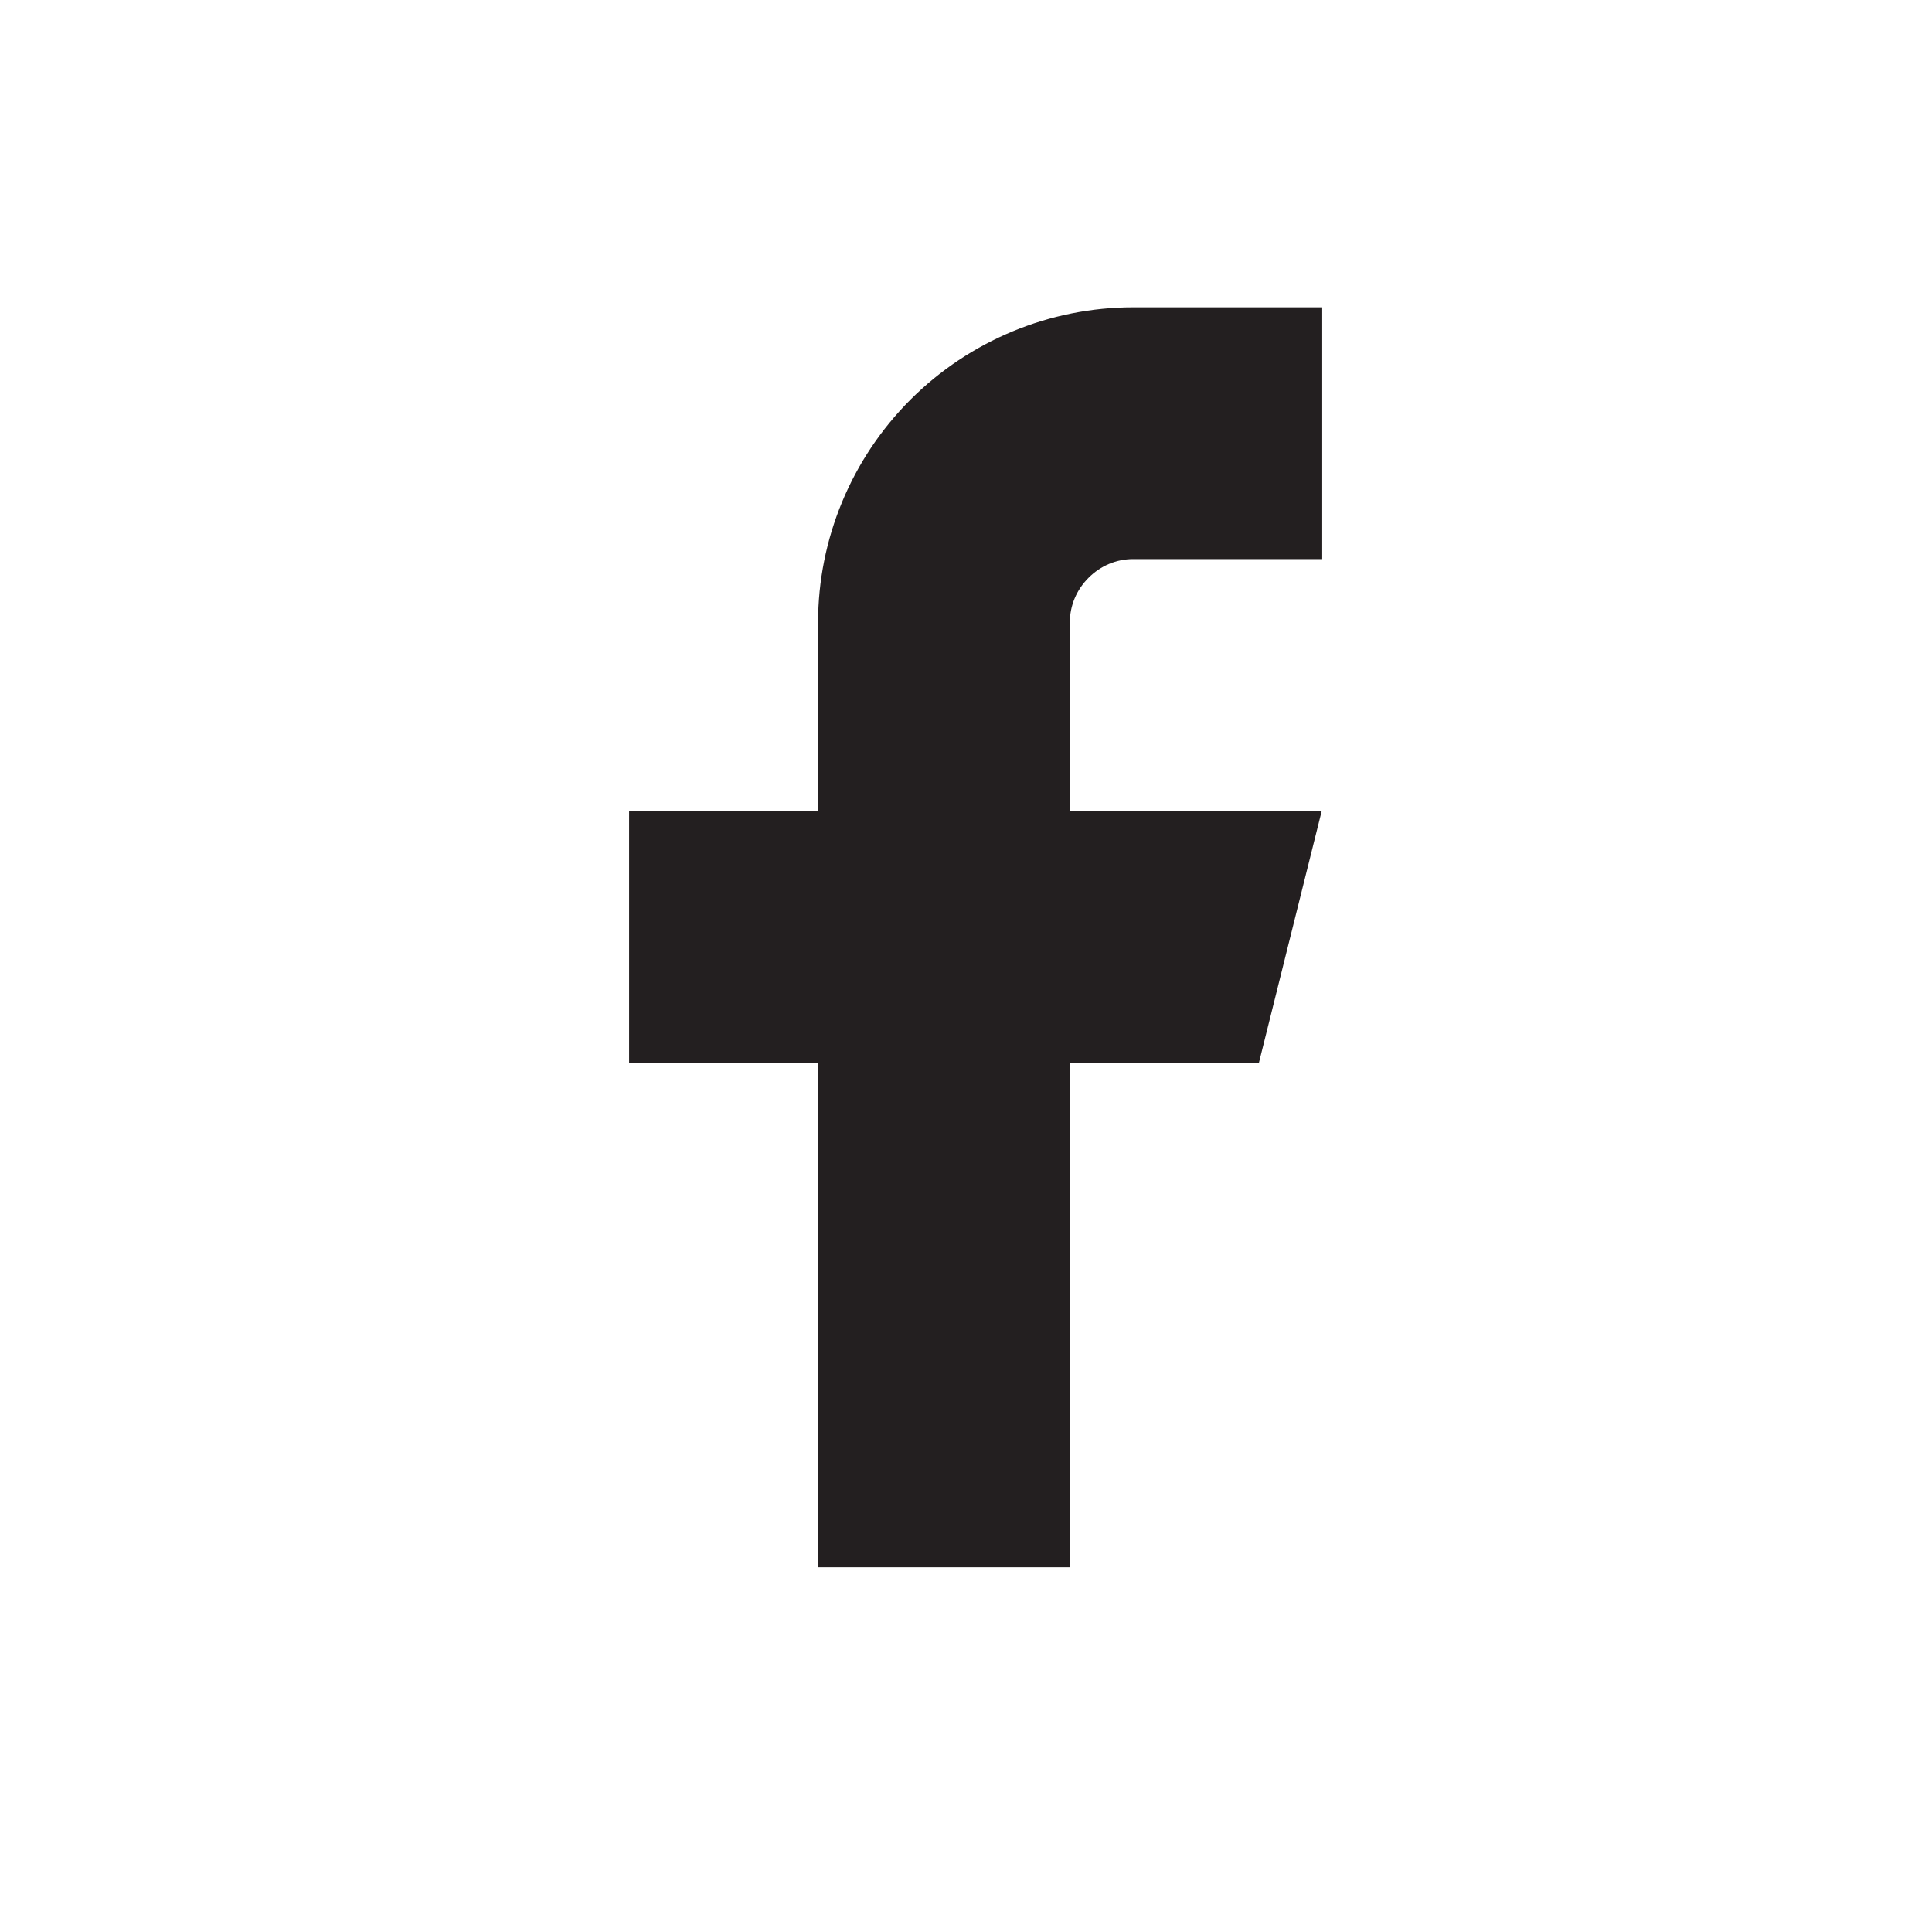
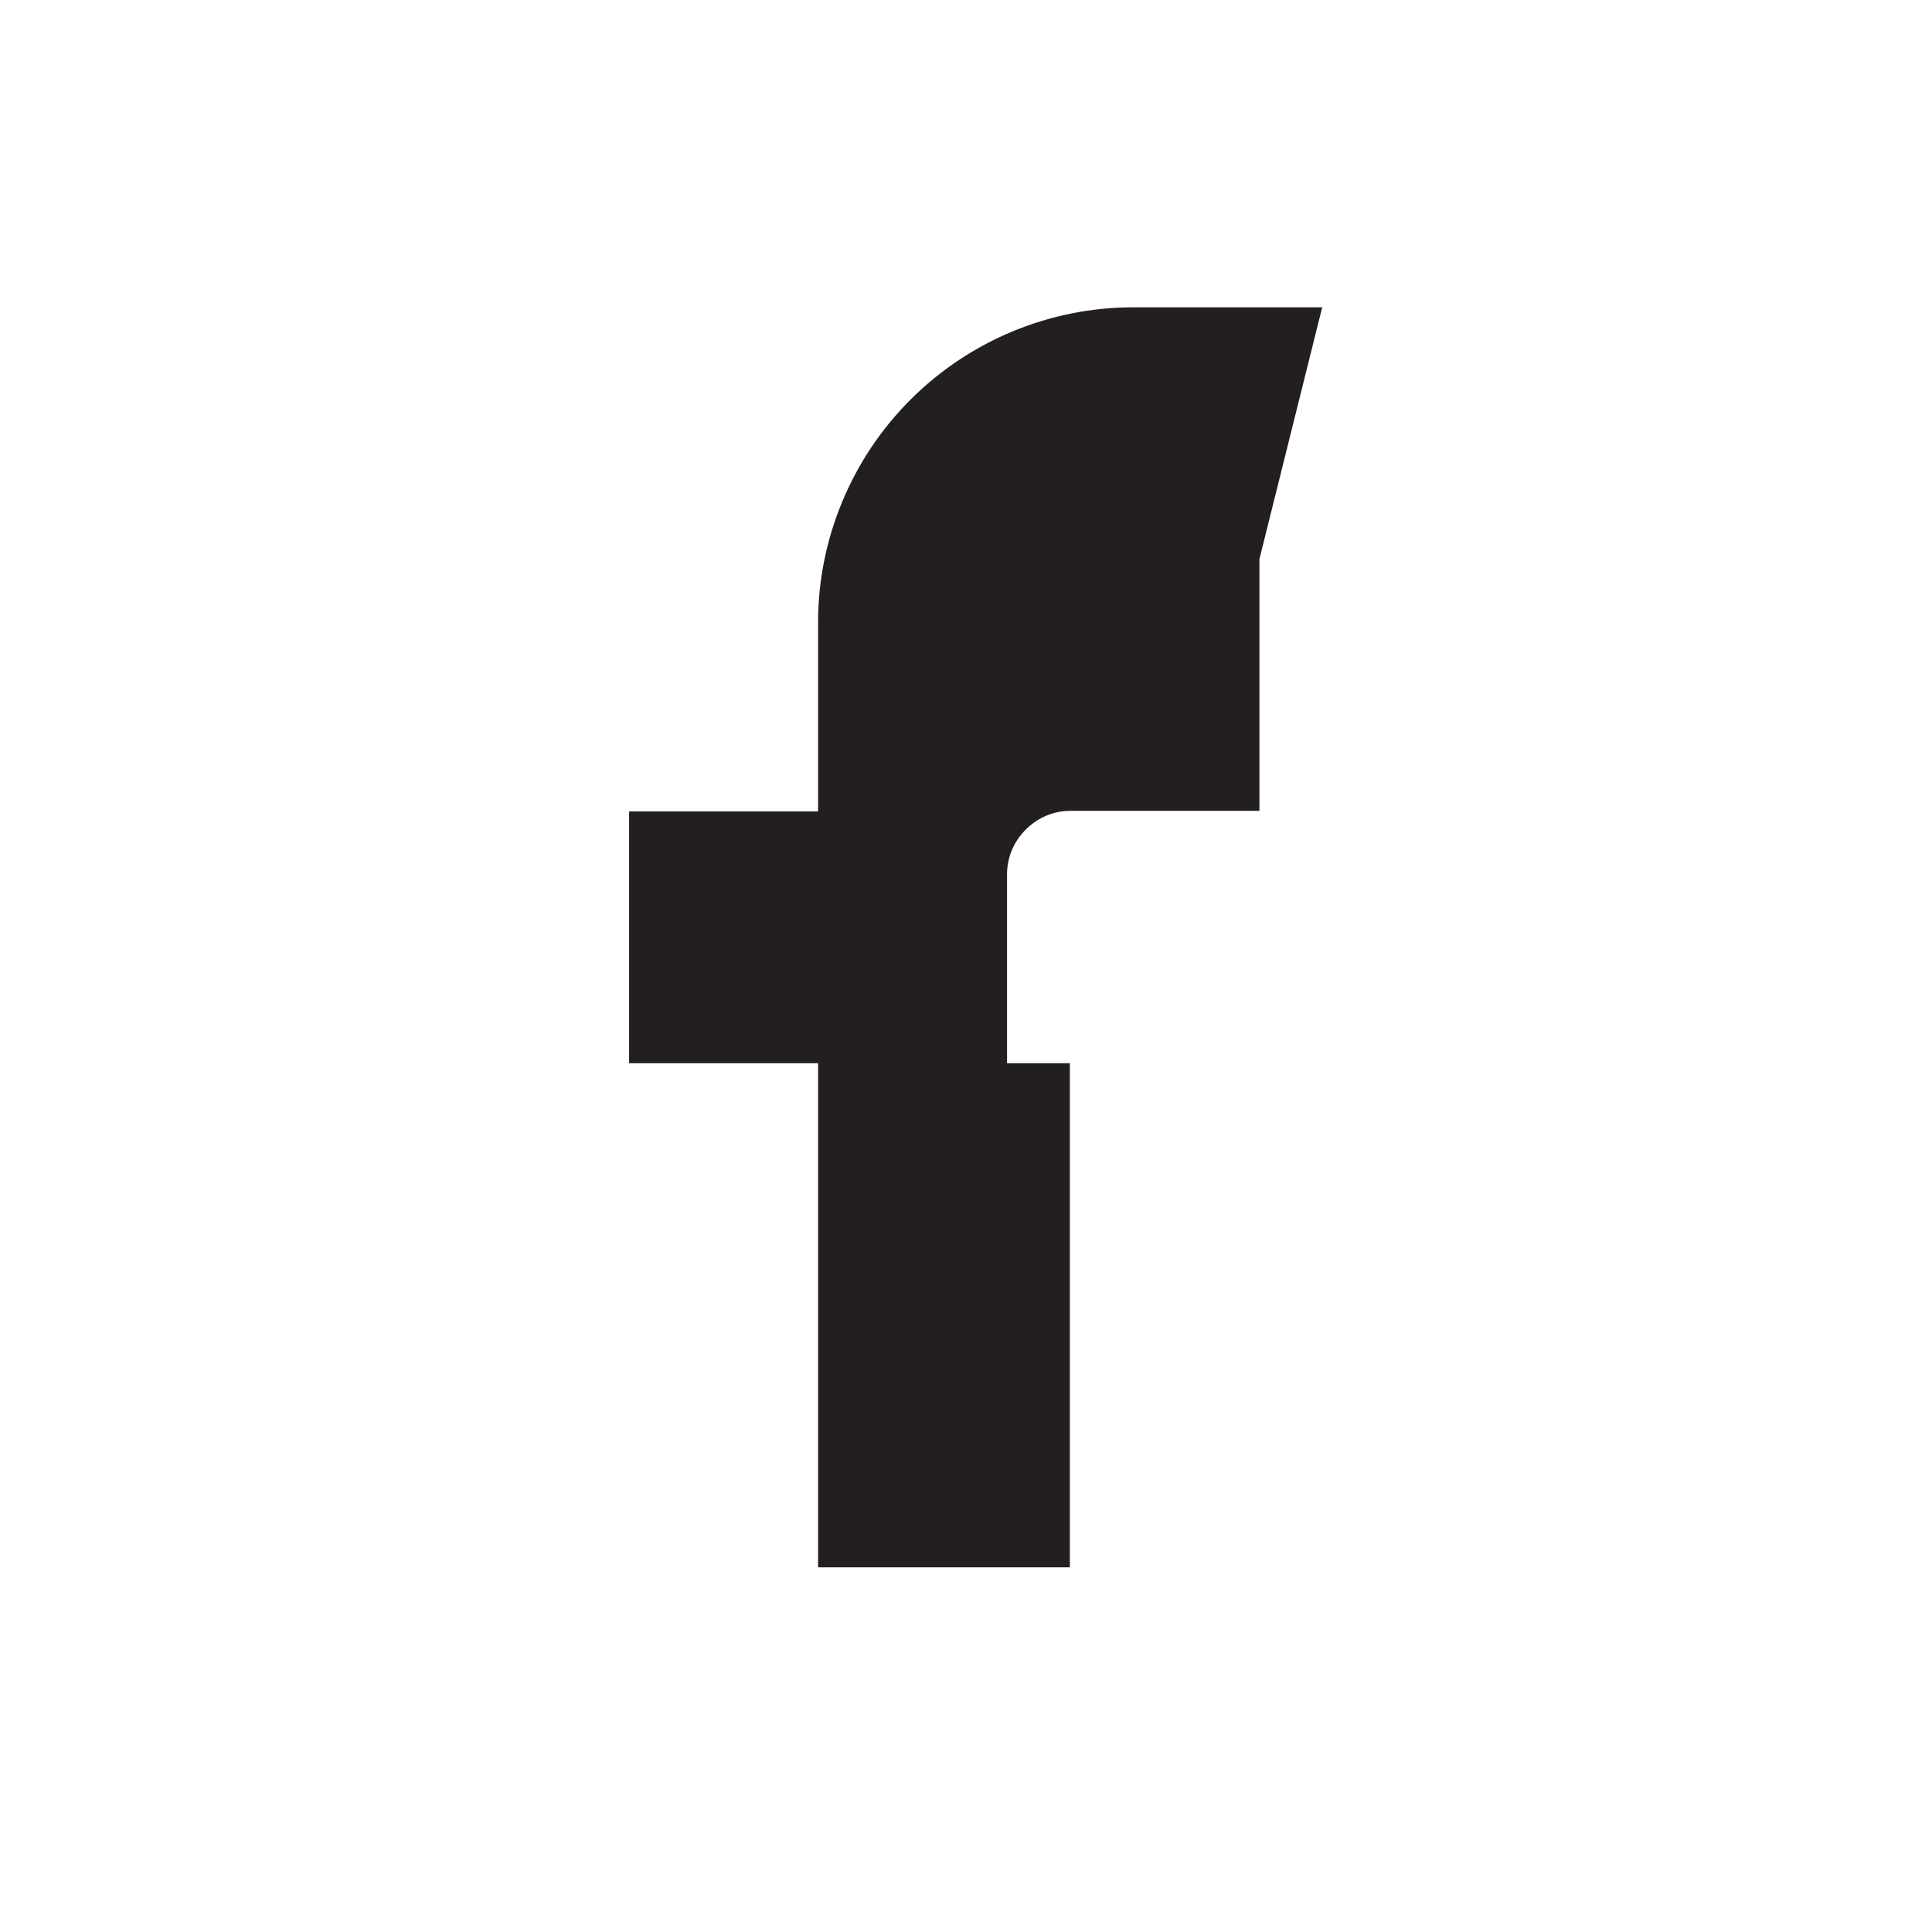
<svg xmlns="http://www.w3.org/2000/svg" id="a" viewBox="0 0 32 32" width="32" height="32">
-   <rect y="0" width="32" height="32" fill="none" />
-   <path d="M21.9,5.09h-3.13c-1.38,0-2.71.55-3.69,1.53-.98.98-1.53,2.31-1.53,3.69v3.13h-3.13v4.17h3.13v8.35h4.17v-8.35h3.13l1.04-4.17h-4.17v-3.13c0-.28.11-.54.31-.74.2-.2.46-.31.74-.31h3.13v-4.17Z" fill="#231f20" />
+   <path d="M21.9,5.09h-3.13c-1.38,0-2.71.55-3.69,1.53-.98.98-1.53,2.31-1.53,3.69v3.13h-3.13v4.17h3.13v8.35h4.17v-8.35h3.13h-4.17v-3.13c0-.28.11-.54.31-.74.2-.2.46-.31.74-.31h3.13v-4.17Z" fill="#231f20" />
</svg>